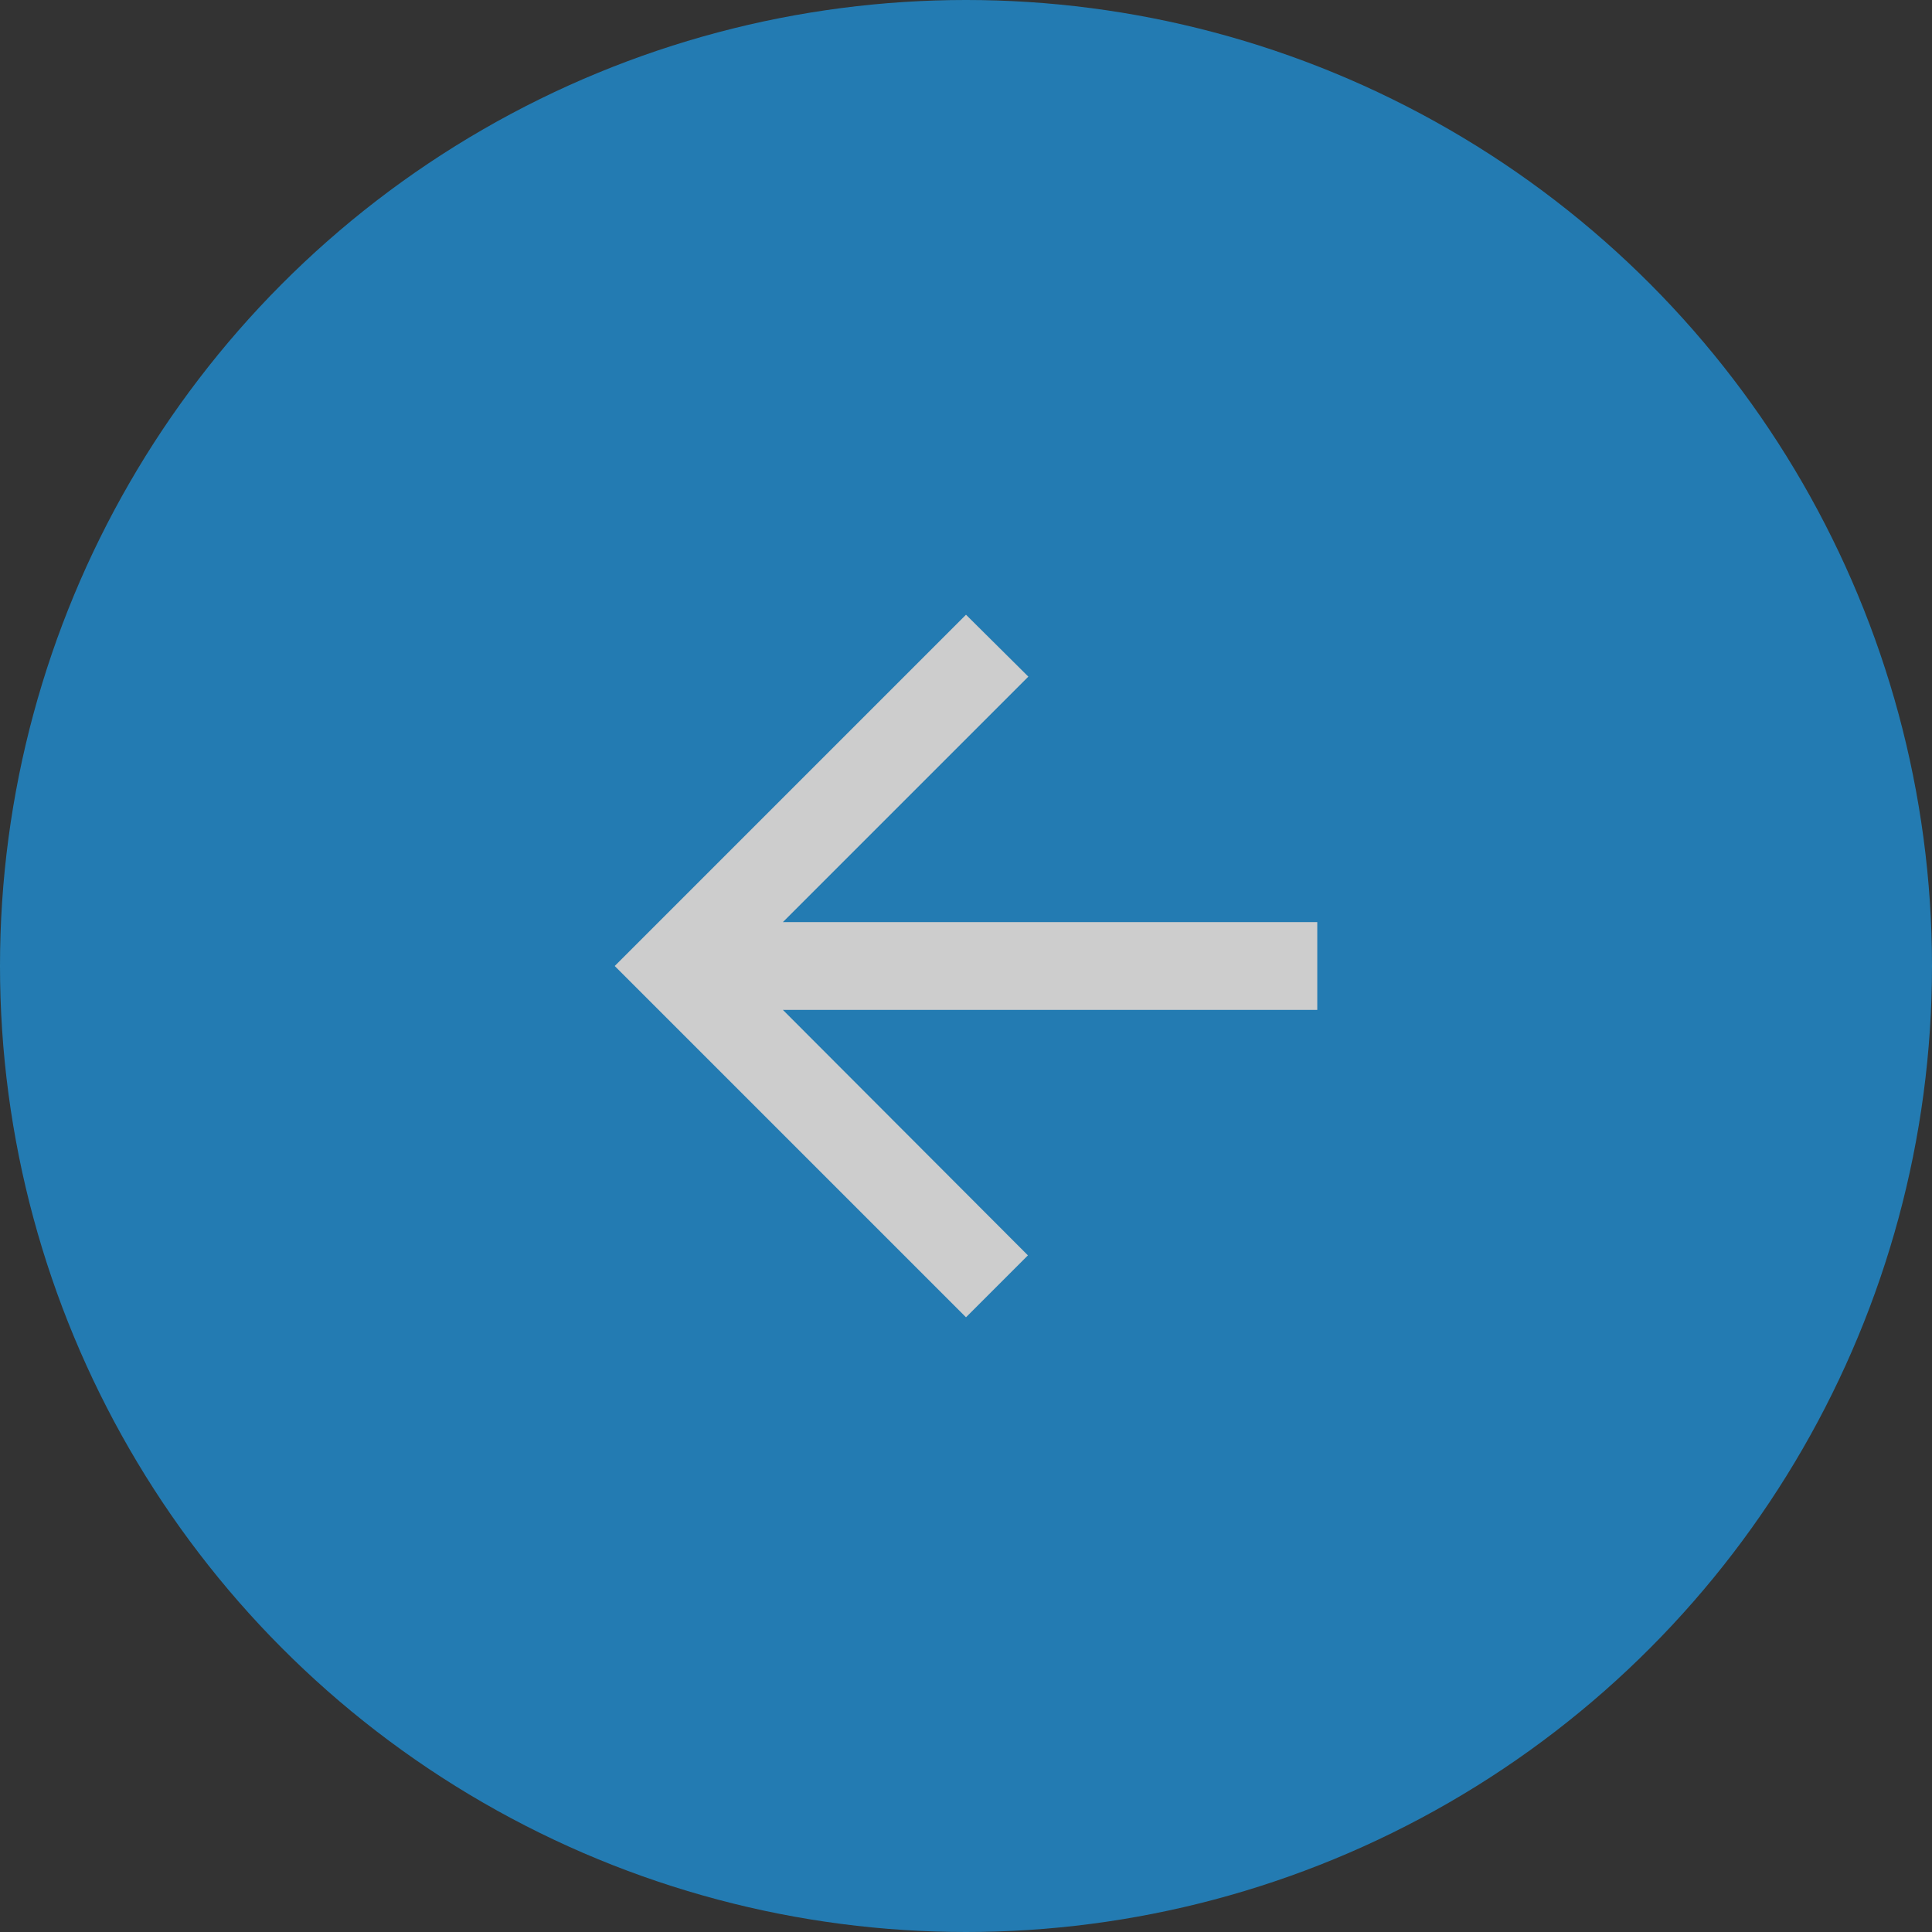
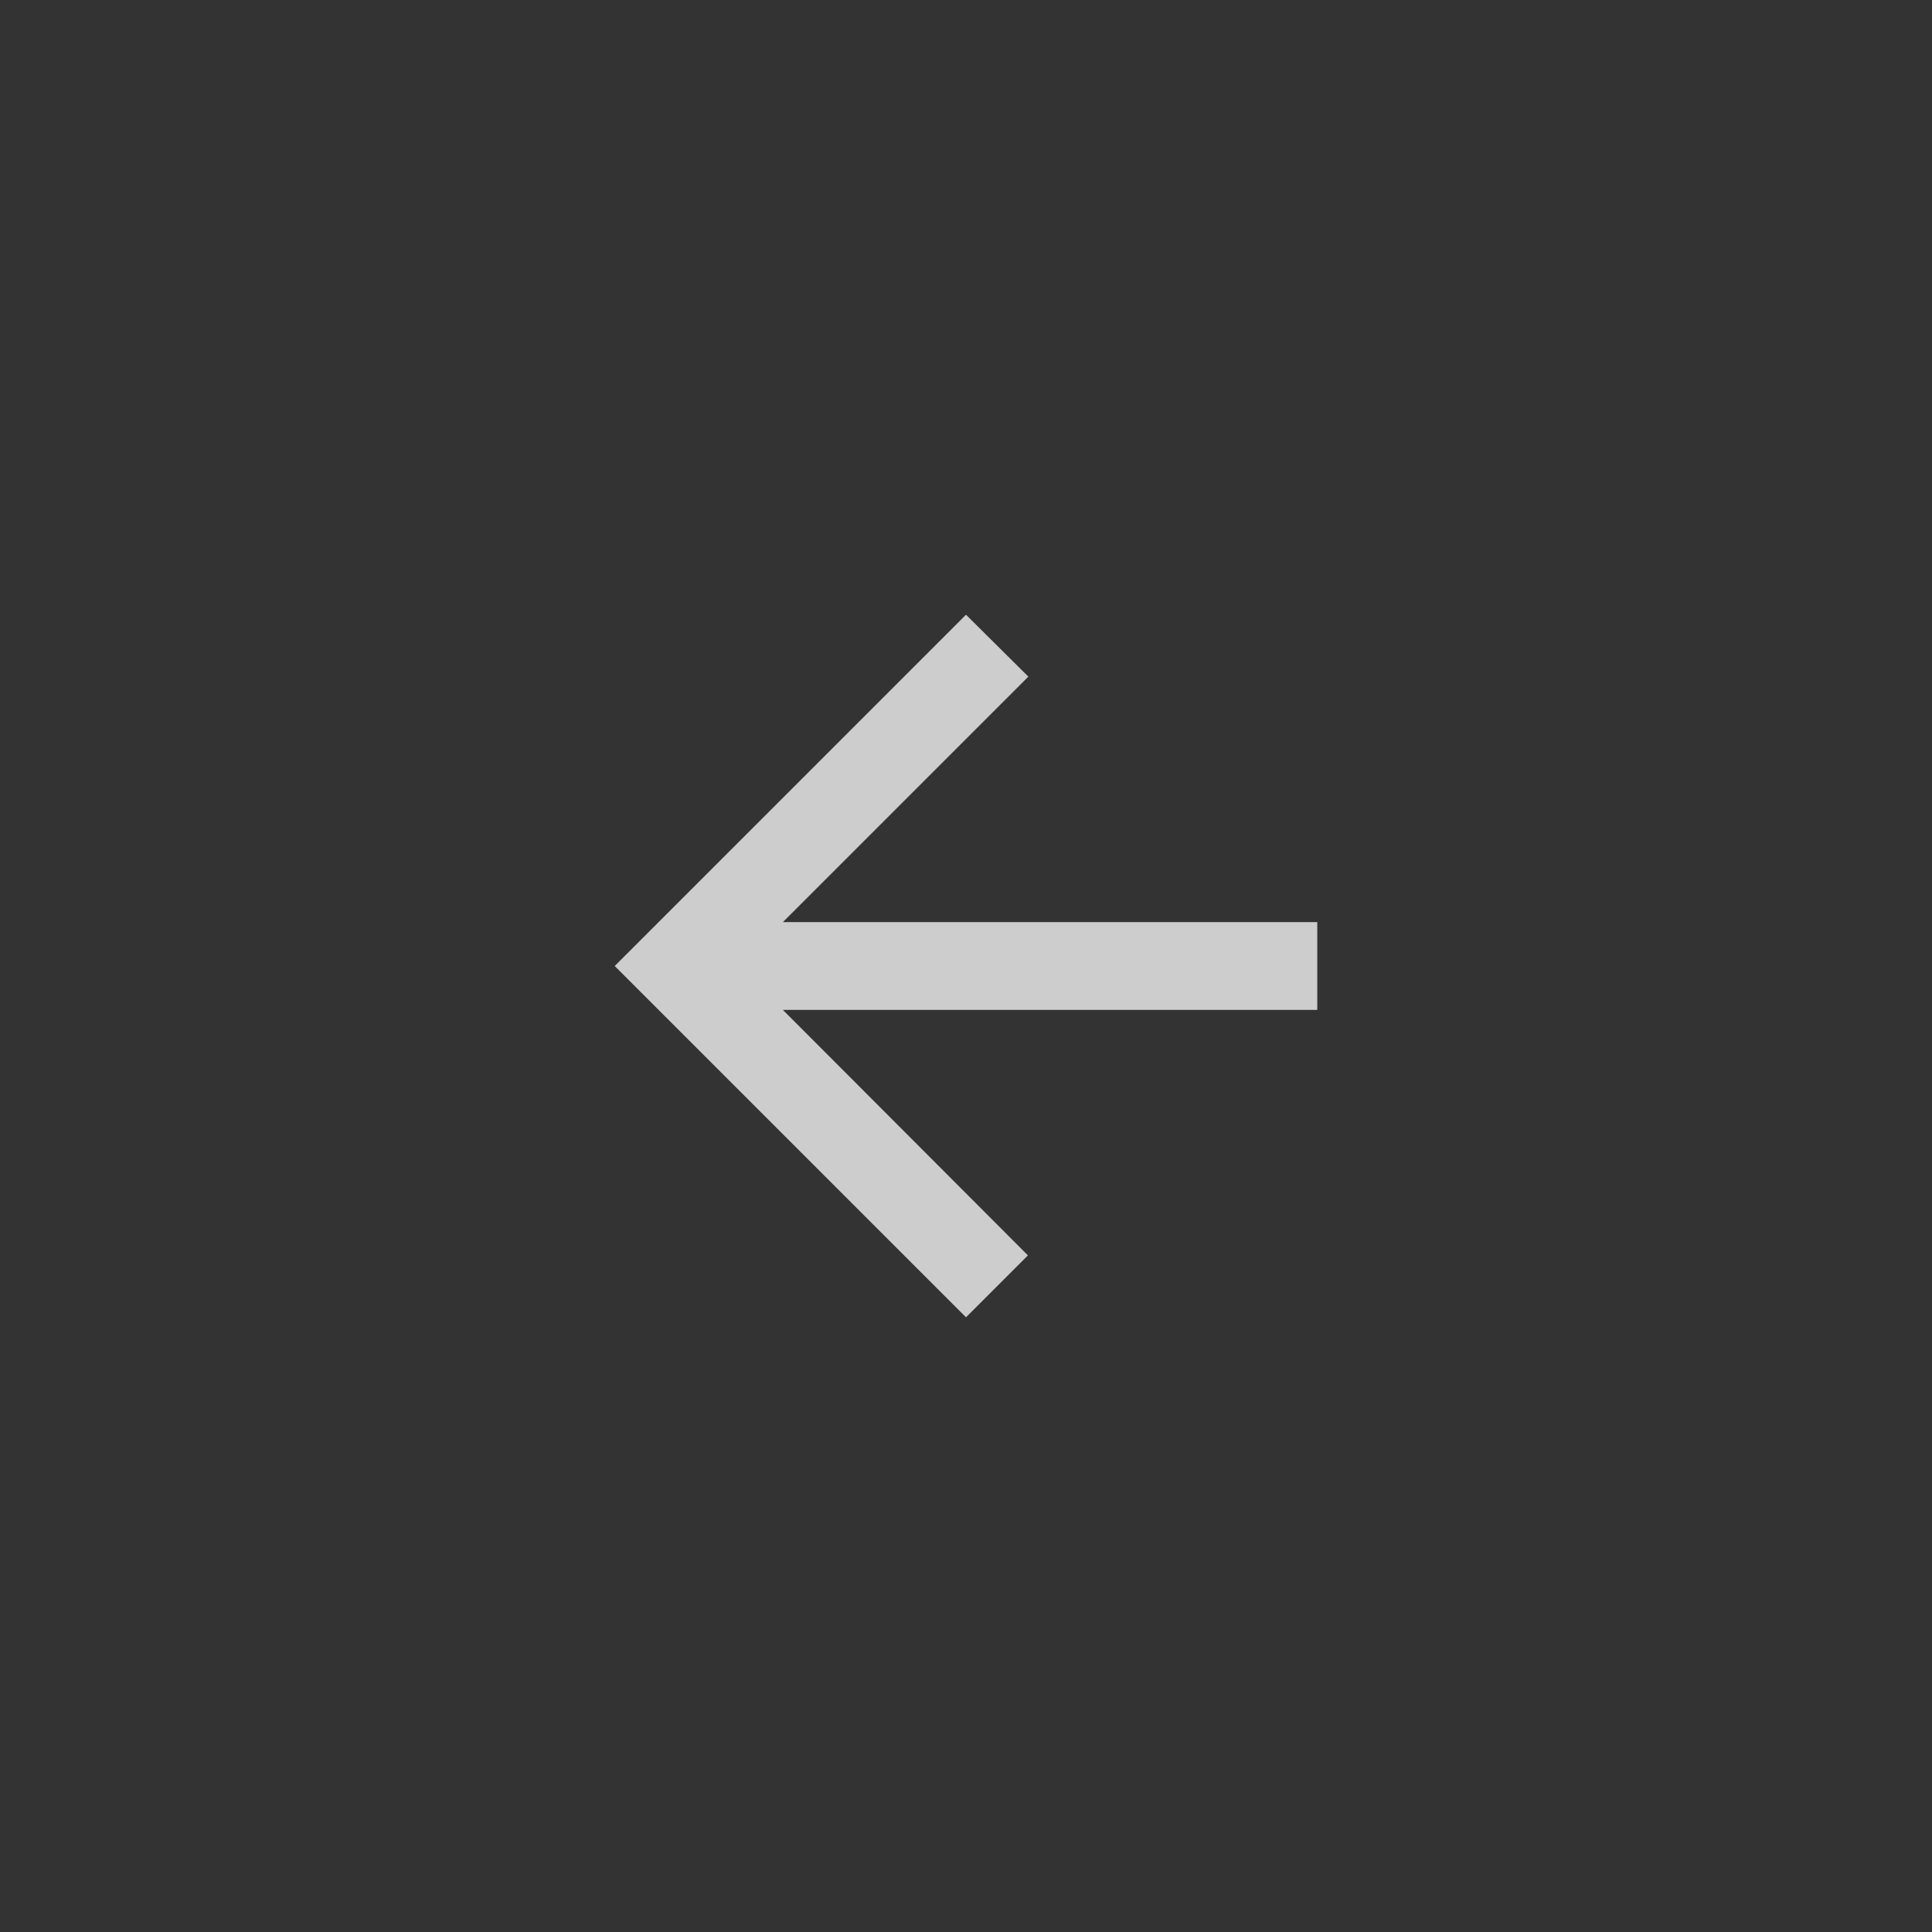
<svg xmlns="http://www.w3.org/2000/svg" width="44px" height="44px" viewBox="0 0 44 44" version="1.1">
  <rect x="0" y="0" width="44" height="44" fill="#333333" stroke="none" />
  <title>cricle-arrow-left</title>
  <desc>Created with Sketch.</desc>
  <defs />
  <g id="Pipeline—Clinical-Grid-View" stroke="none" stroke-width="1" fill="none" fill-rule="evenodd" opacity="0.754">
    <g transform="translate(-130, -290)" id="Go-To-Disovery-Button">
      <g transform="translate(130, 290)">
        <g id="cricle-arrow-left">
-           <circle id="Oval-2" fill="#1E93DB" cx="22" cy="22" r="22" />
          <polygon id="Icon" fill="#FFFFFF" points="30 21 17.83 21 23.42 15.41 22 14 14 22 22 30 23.41 28.59 17.83 23 30 23" />
        </g>
      </g>
    </g>
  </g>
</svg>